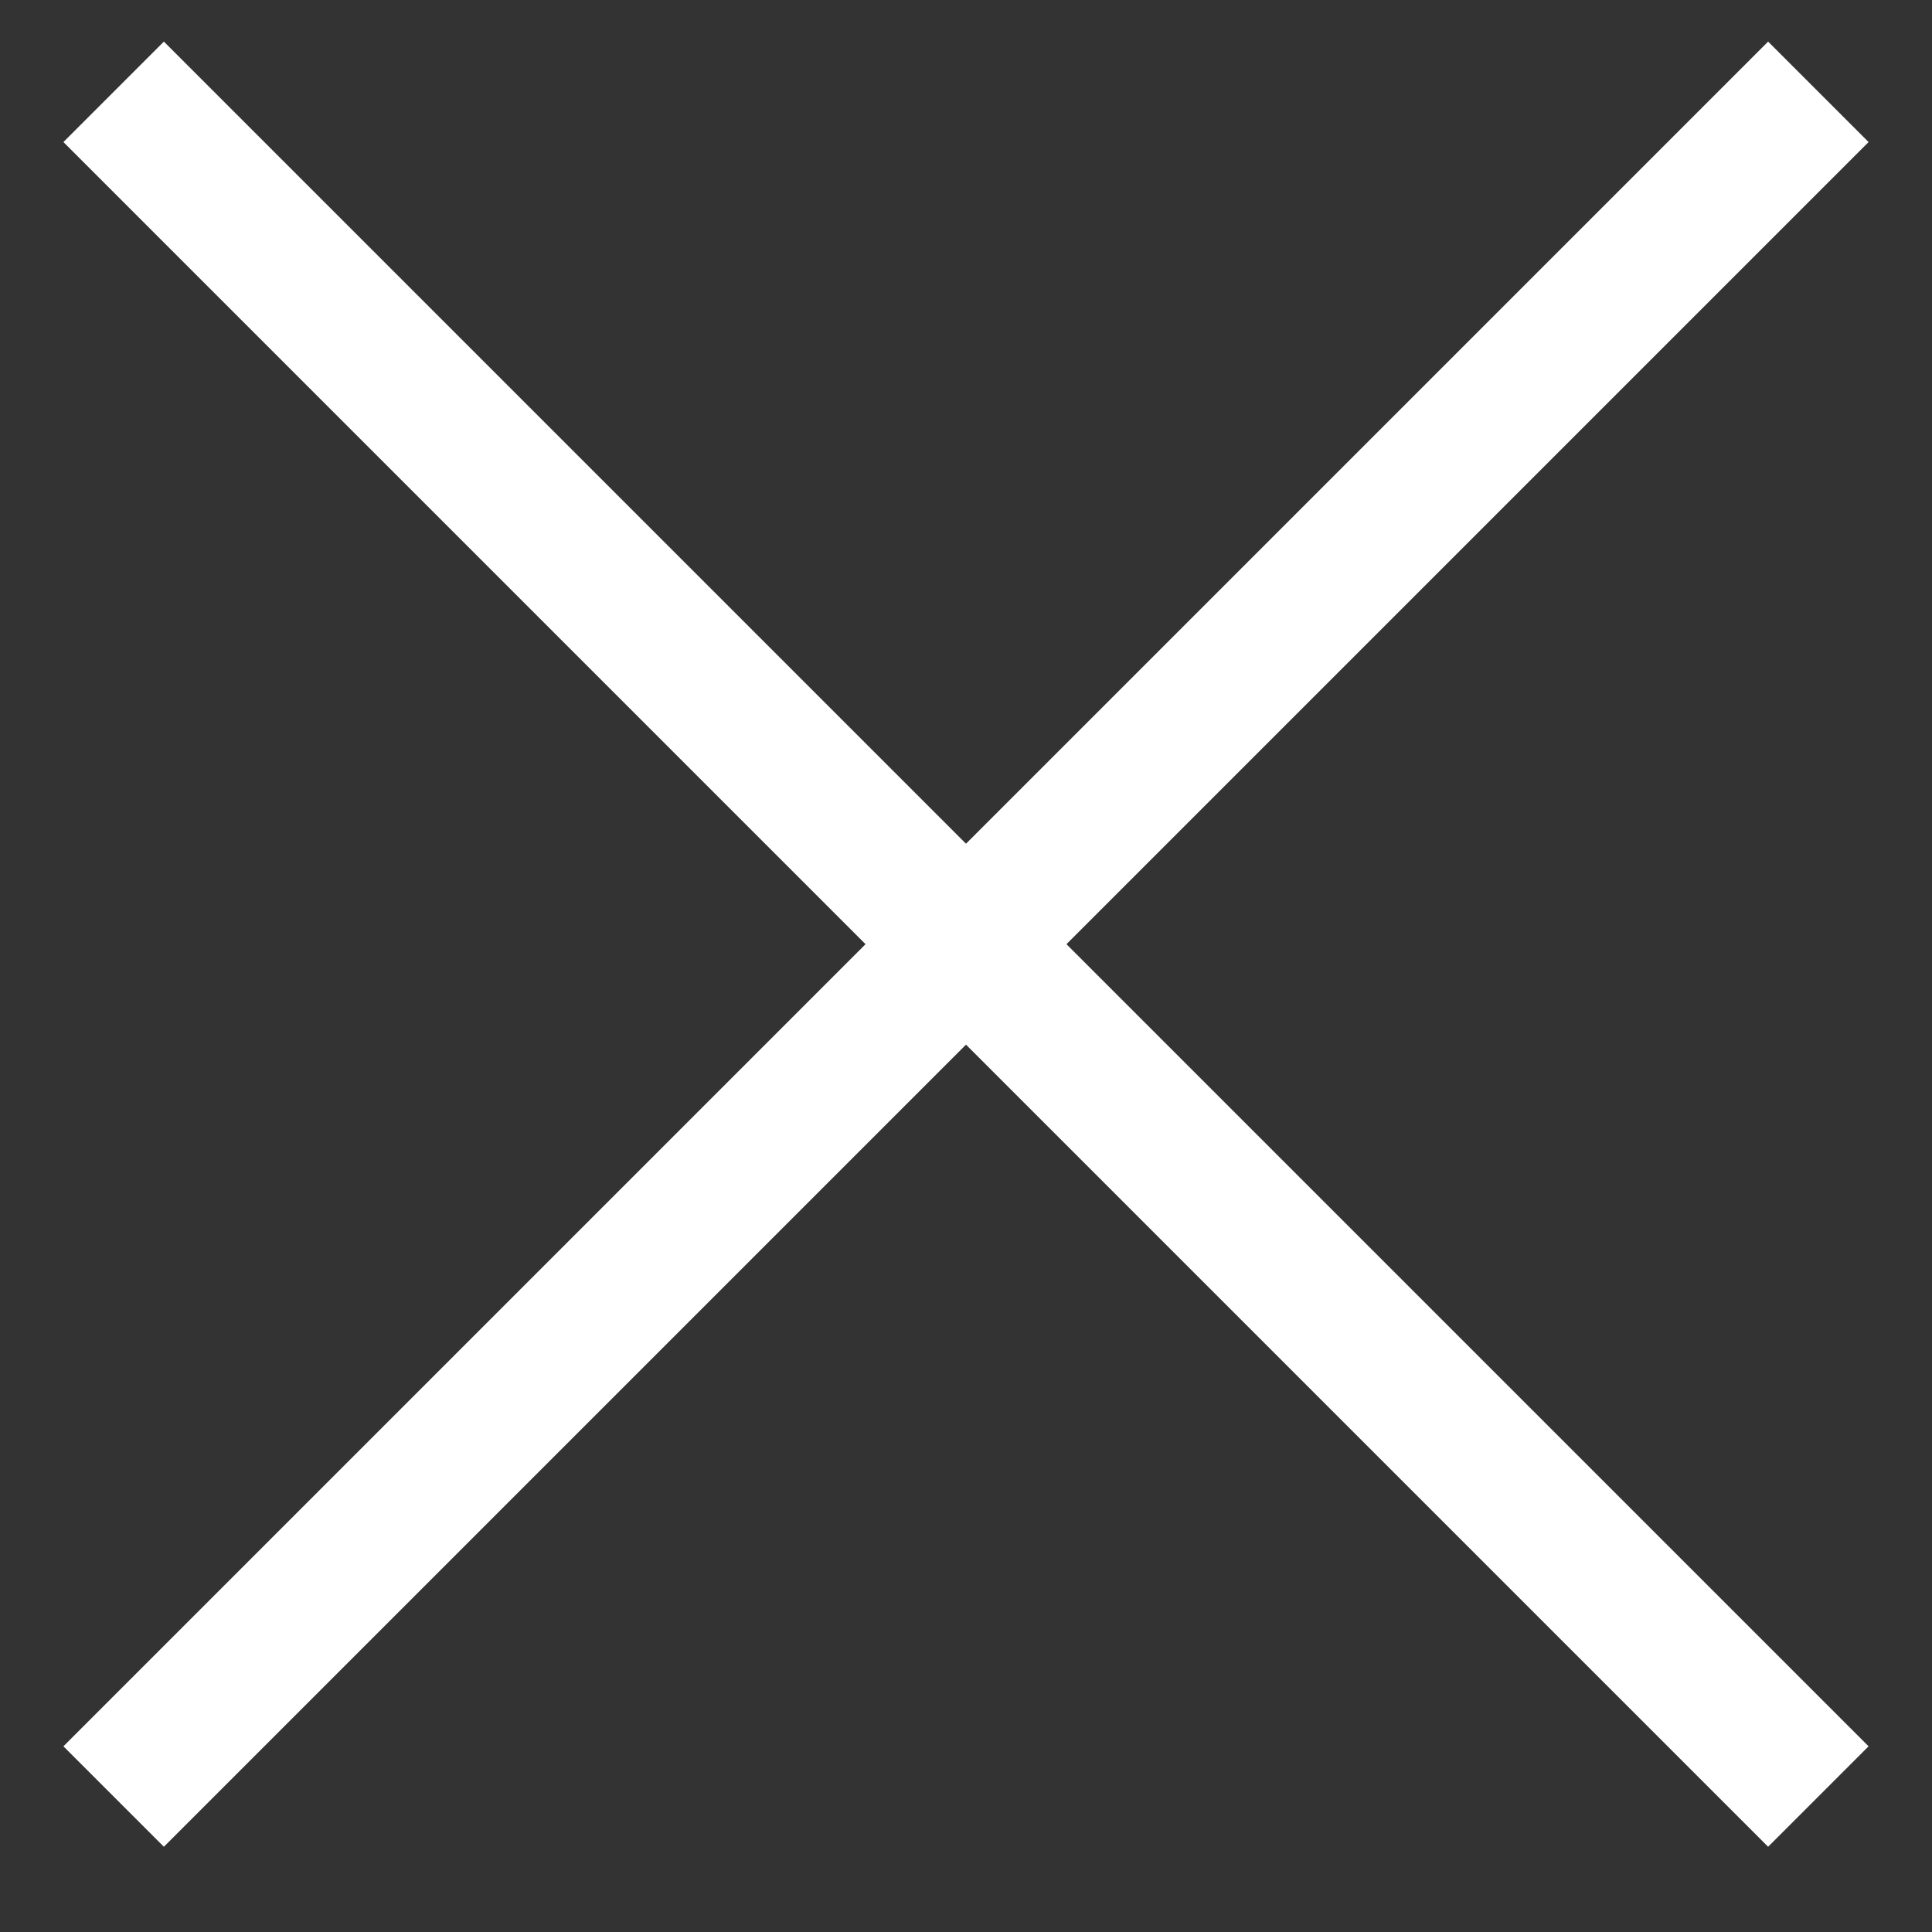
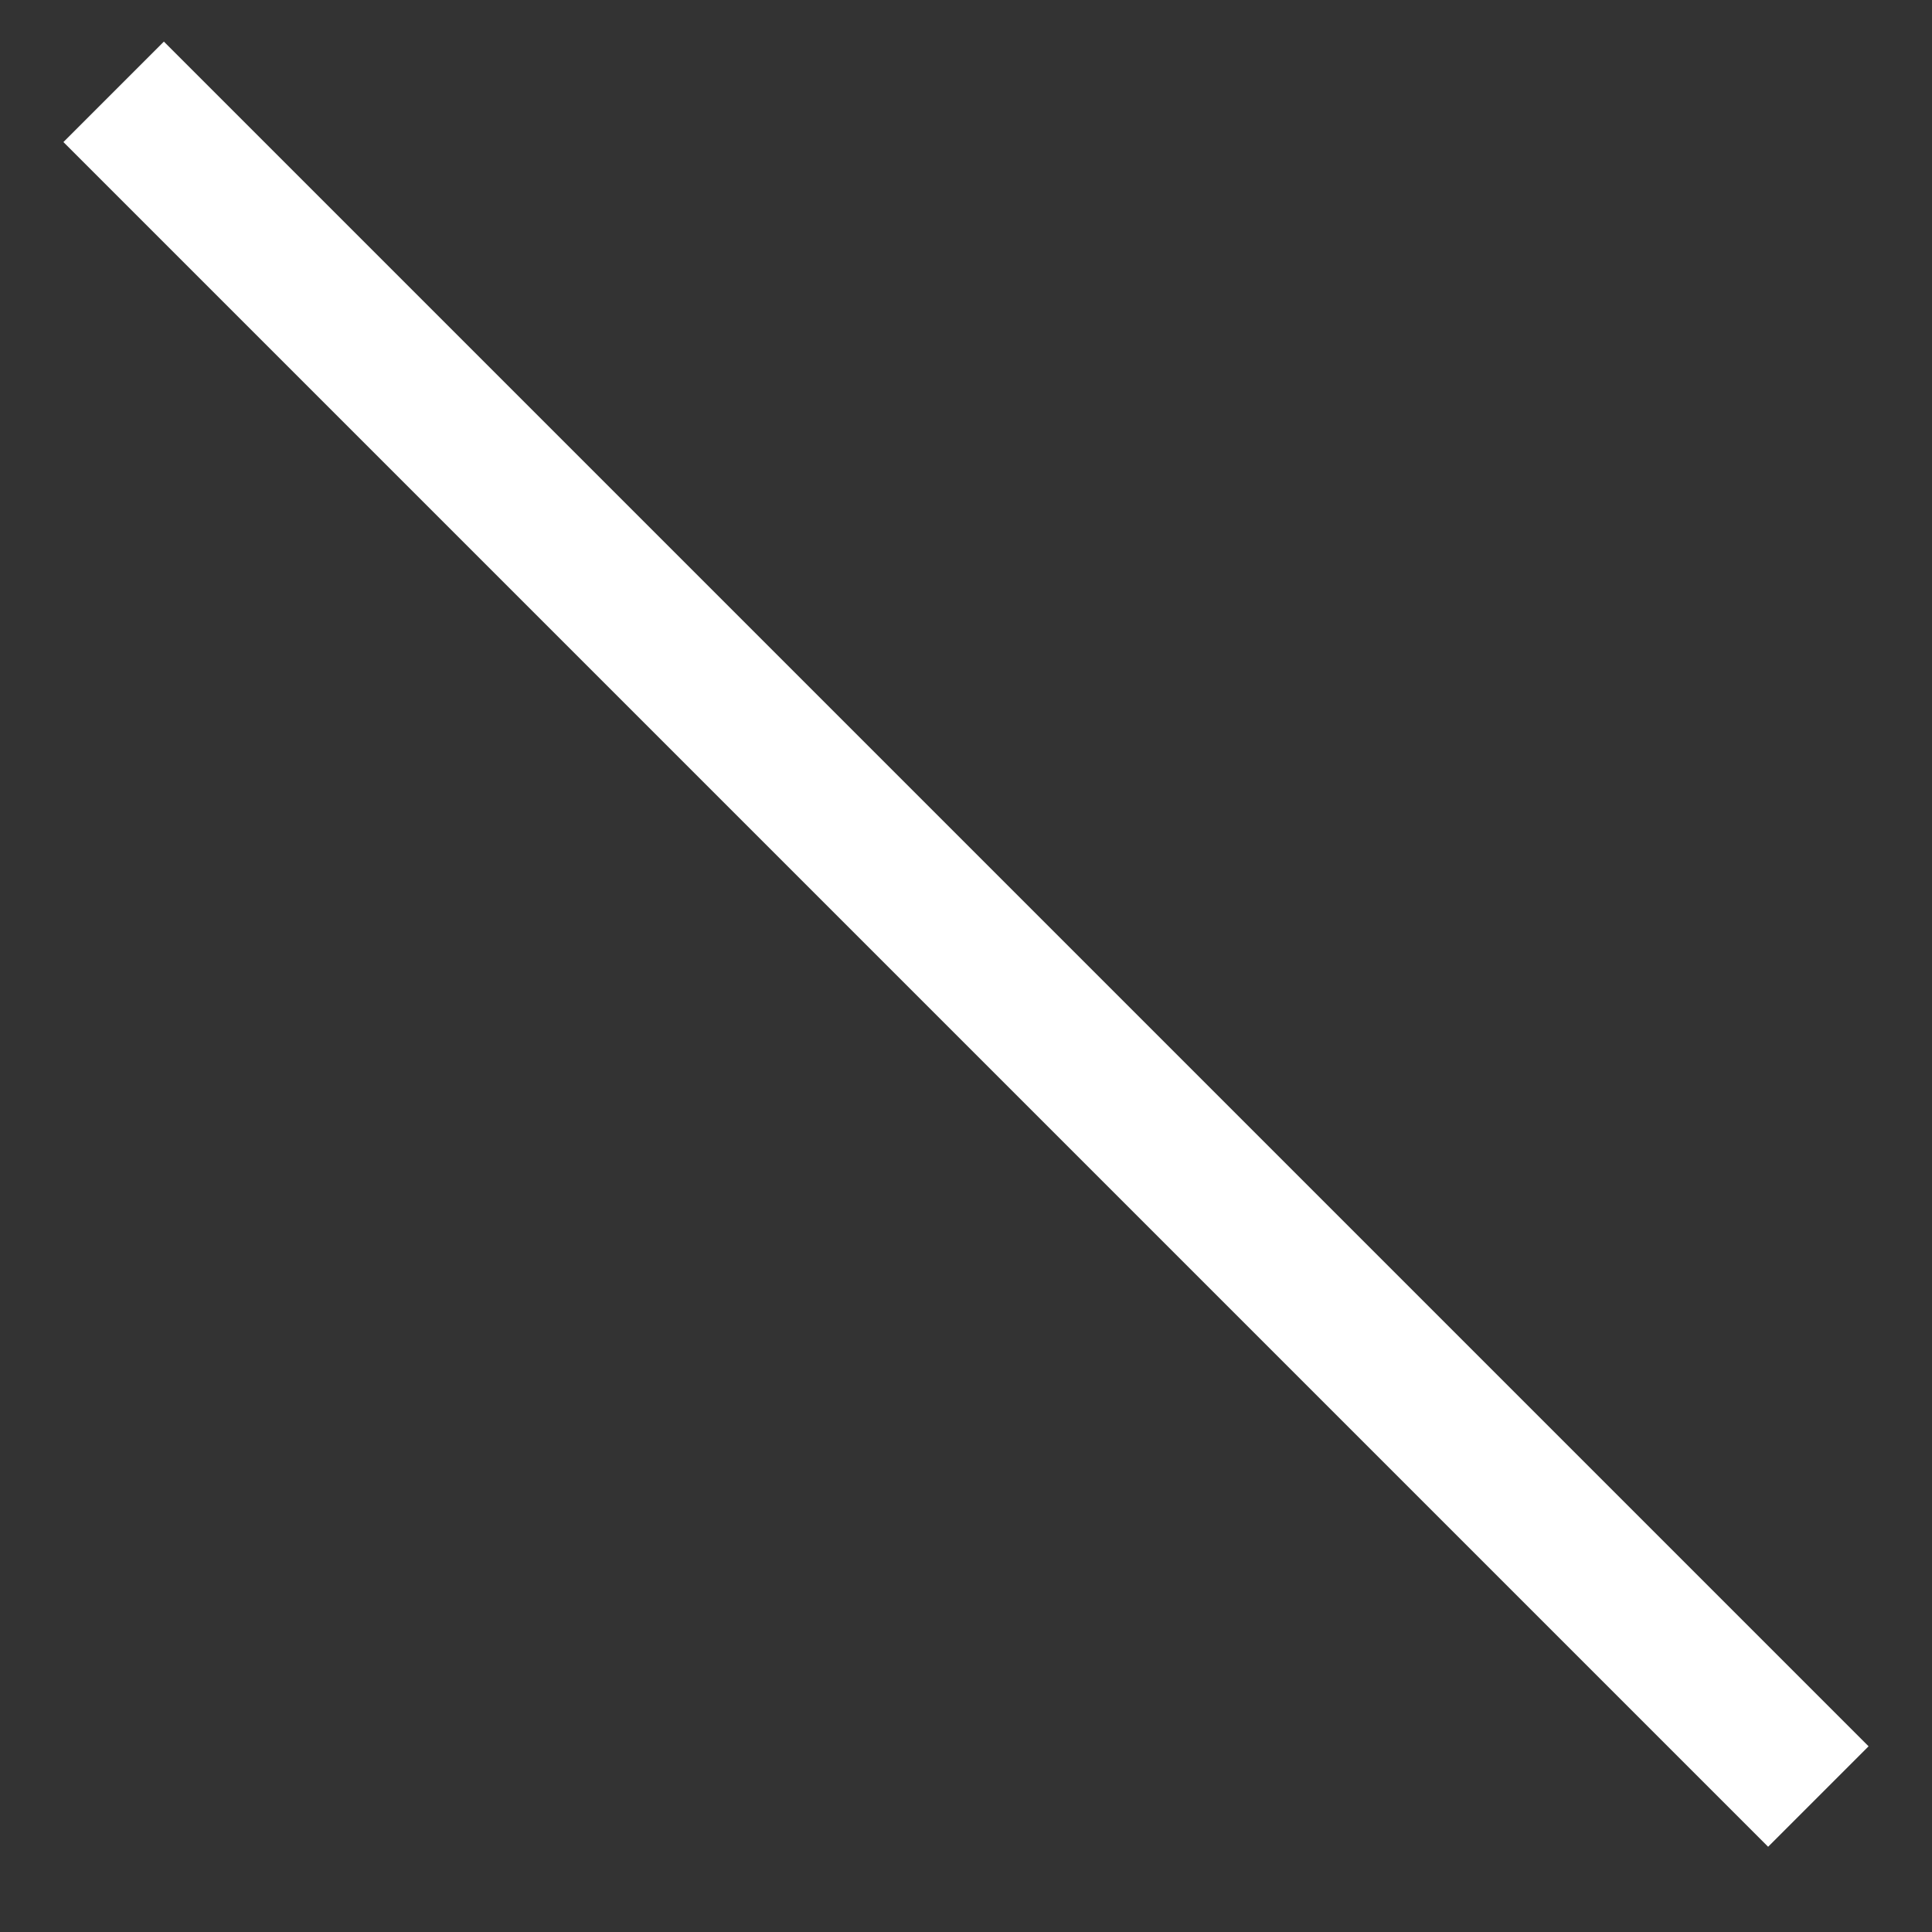
<svg xmlns="http://www.w3.org/2000/svg" width="17" height="17" viewBox="0 0 17 17">
  <rect x="0" y="0" width="17" height="17" fill="#333333" stroke="none" />
  <g>
    <g>
      <g>
        <path fill="none" stroke="#fff" stroke-miterlimit="20" stroke-width="1.25" d="M1 .808l15 15" />
      </g>
      <g>
-         <path fill="none" stroke="#fff" stroke-miterlimit="20" stroke-width="1.25" d="M16 .808l-15 15" />
-       </g>
+         </g>
    </g>
  </g>
</svg>